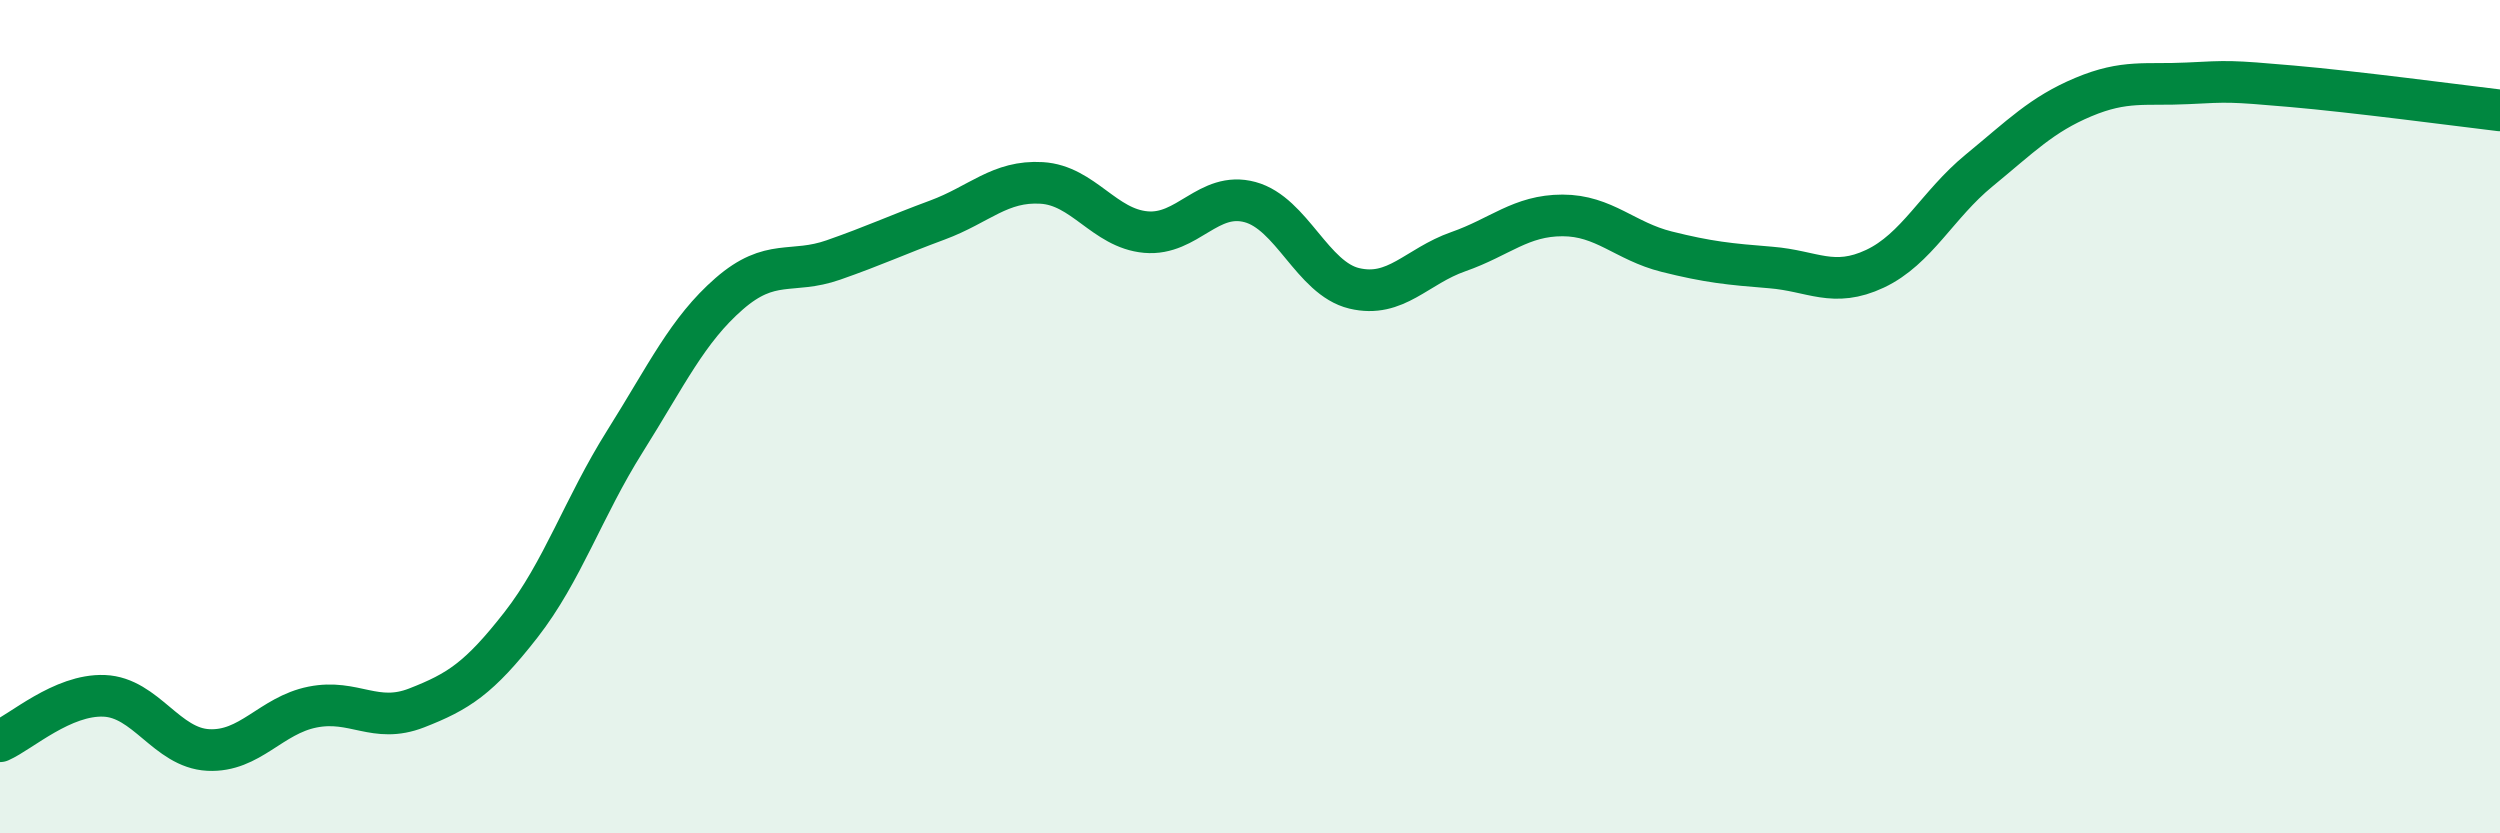
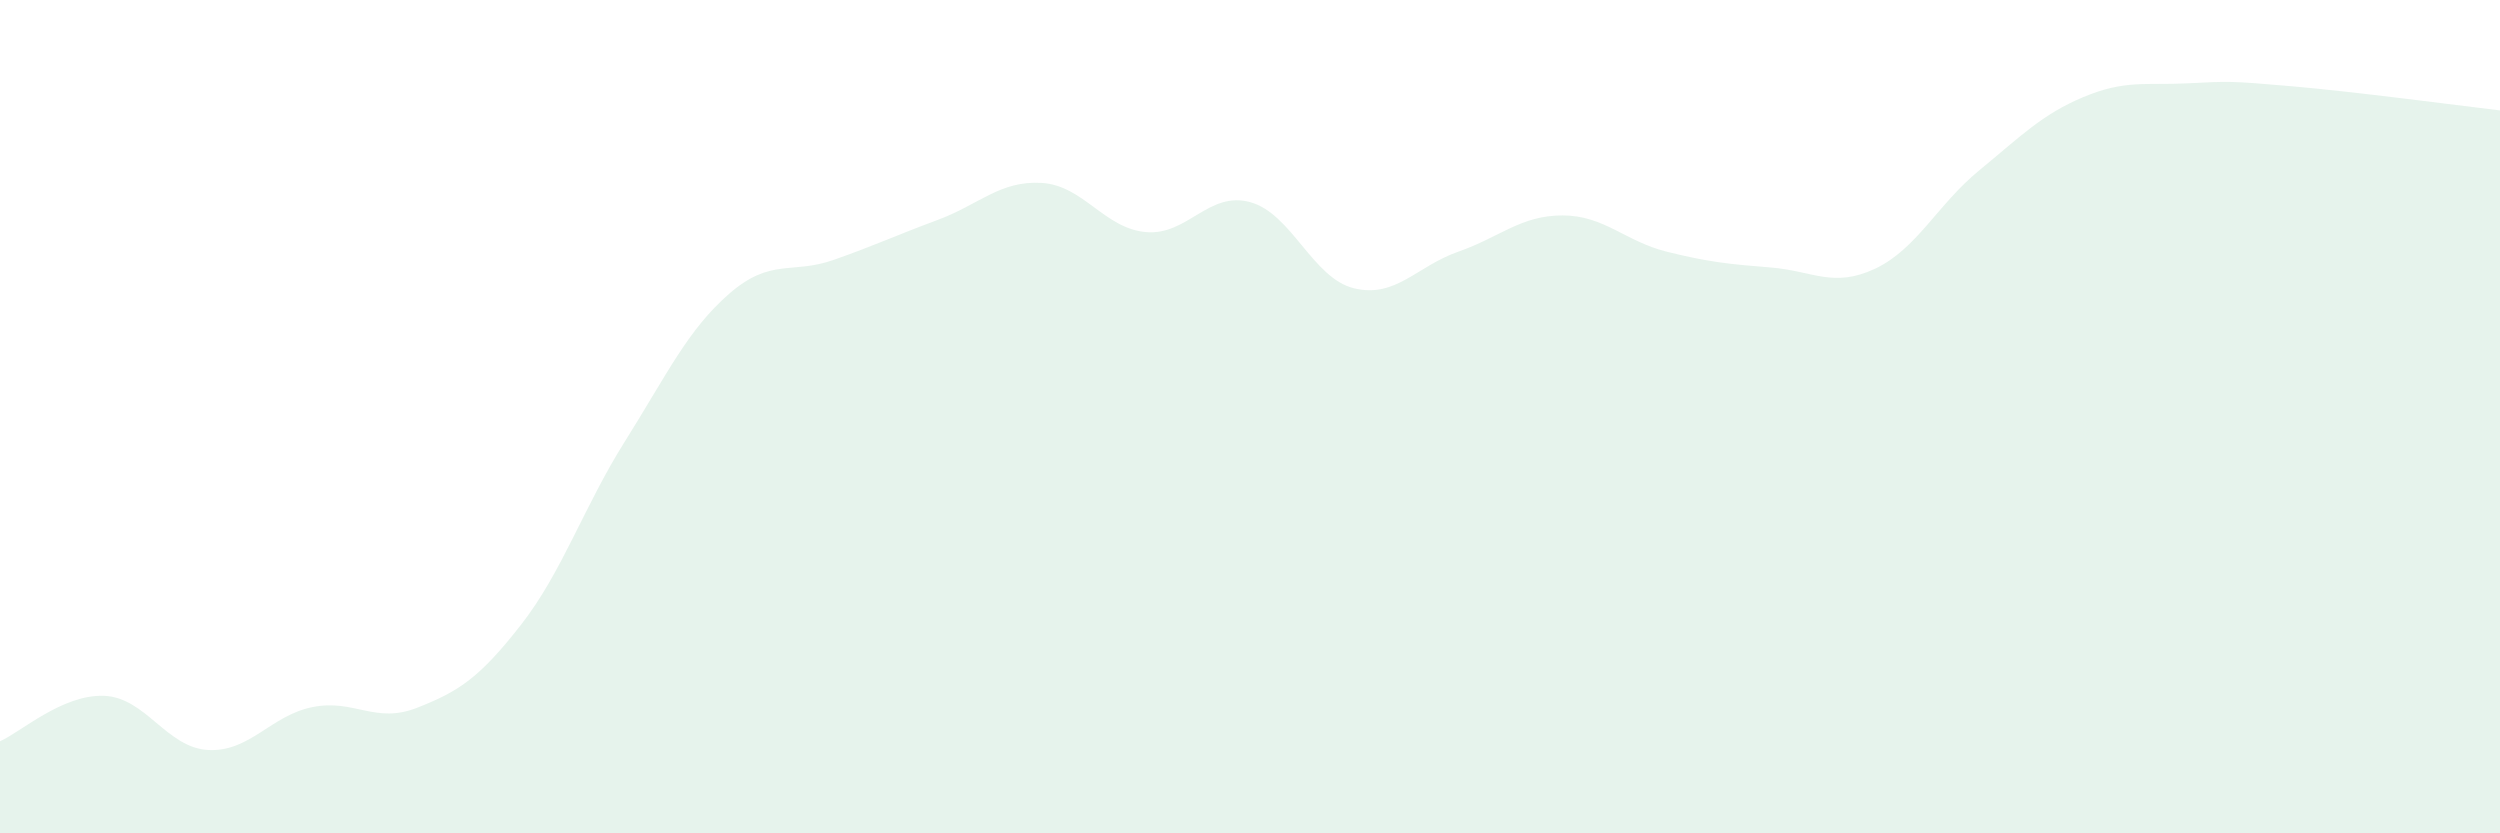
<svg xmlns="http://www.w3.org/2000/svg" width="60" height="20" viewBox="0 0 60 20">
  <path d="M 0,17.79 C 0.5,17.57 1.5,16.66 2.5,16.7 C 3.5,16.74 4,17.95 5,18 C 6,18.05 6.5,17.17 7.5,16.97 C 8.5,16.77 9,17.38 10,16.99 C 11,16.6 11.5,16.28 12.5,15 C 13.5,13.72 14,12.18 15,10.59 C 16,9 16.5,7.92 17.5,7.05 C 18.5,6.18 19,6.59 20,6.24 C 21,5.89 21.5,5.65 22.5,5.28 C 23.5,4.91 24,4.33 25,4.39 C 26,4.45 26.5,5.48 27.5,5.57 C 28.5,5.66 29,4.58 30,4.85 C 31,5.12 31.5,6.68 32.5,6.92 C 33.5,7.16 34,6.39 35,6.04 C 36,5.69 36.5,5.17 37.5,5.17 C 38.5,5.17 39,5.79 40,6.04 C 41,6.29 41.5,6.34 42.5,6.42 C 43.5,6.5 44,6.92 45,6.45 C 46,5.98 46.5,4.91 47.5,4.09 C 48.5,3.27 49,2.75 50,2.33 C 51,1.91 51.5,2.05 52.5,2 C 53.5,1.95 53.5,1.94 55,2.07 C 56.5,2.2 59,2.53 60,2.65L60 20L0 20Z" fill="#008740" opacity="0.1" stroke-linecap="round" stroke-linejoin="round" />
-   <path d="M 0,17.79 C 0.5,17.57 1.5,16.66 2.5,16.7 C 3.5,16.74 4,17.95 5,18 C 6,18.05 6.5,17.17 7.5,16.97 C 8.5,16.77 9,17.38 10,16.99 C 11,16.6 11.5,16.28 12.5,15 C 13.5,13.72 14,12.18 15,10.59 C 16,9 16.5,7.92 17.5,7.05 C 18.5,6.18 19,6.59 20,6.24 C 21,5.89 21.5,5.65 22.5,5.28 C 23.5,4.91 24,4.33 25,4.39 C 26,4.45 26.5,5.48 27.5,5.57 C 28.5,5.66 29,4.58 30,4.85 C 31,5.12 31.5,6.68 32.5,6.92 C 33.5,7.16 34,6.39 35,6.04 C 36,5.69 36.5,5.17 37.5,5.17 C 38.5,5.17 39,5.79 40,6.04 C 41,6.29 41.5,6.34 42.5,6.42 C 43.5,6.5 44,6.92 45,6.45 C 46,5.98 46.5,4.91 47.5,4.09 C 48.5,3.27 49,2.75 50,2.33 C 51,1.91 51.5,2.05 52.5,2 C 53.5,1.95 53.5,1.94 55,2.07 C 56.5,2.2 59,2.53 60,2.65" stroke="#008740" stroke-width="1" fill="none" stroke-linecap="round" stroke-linejoin="round" />
</svg>